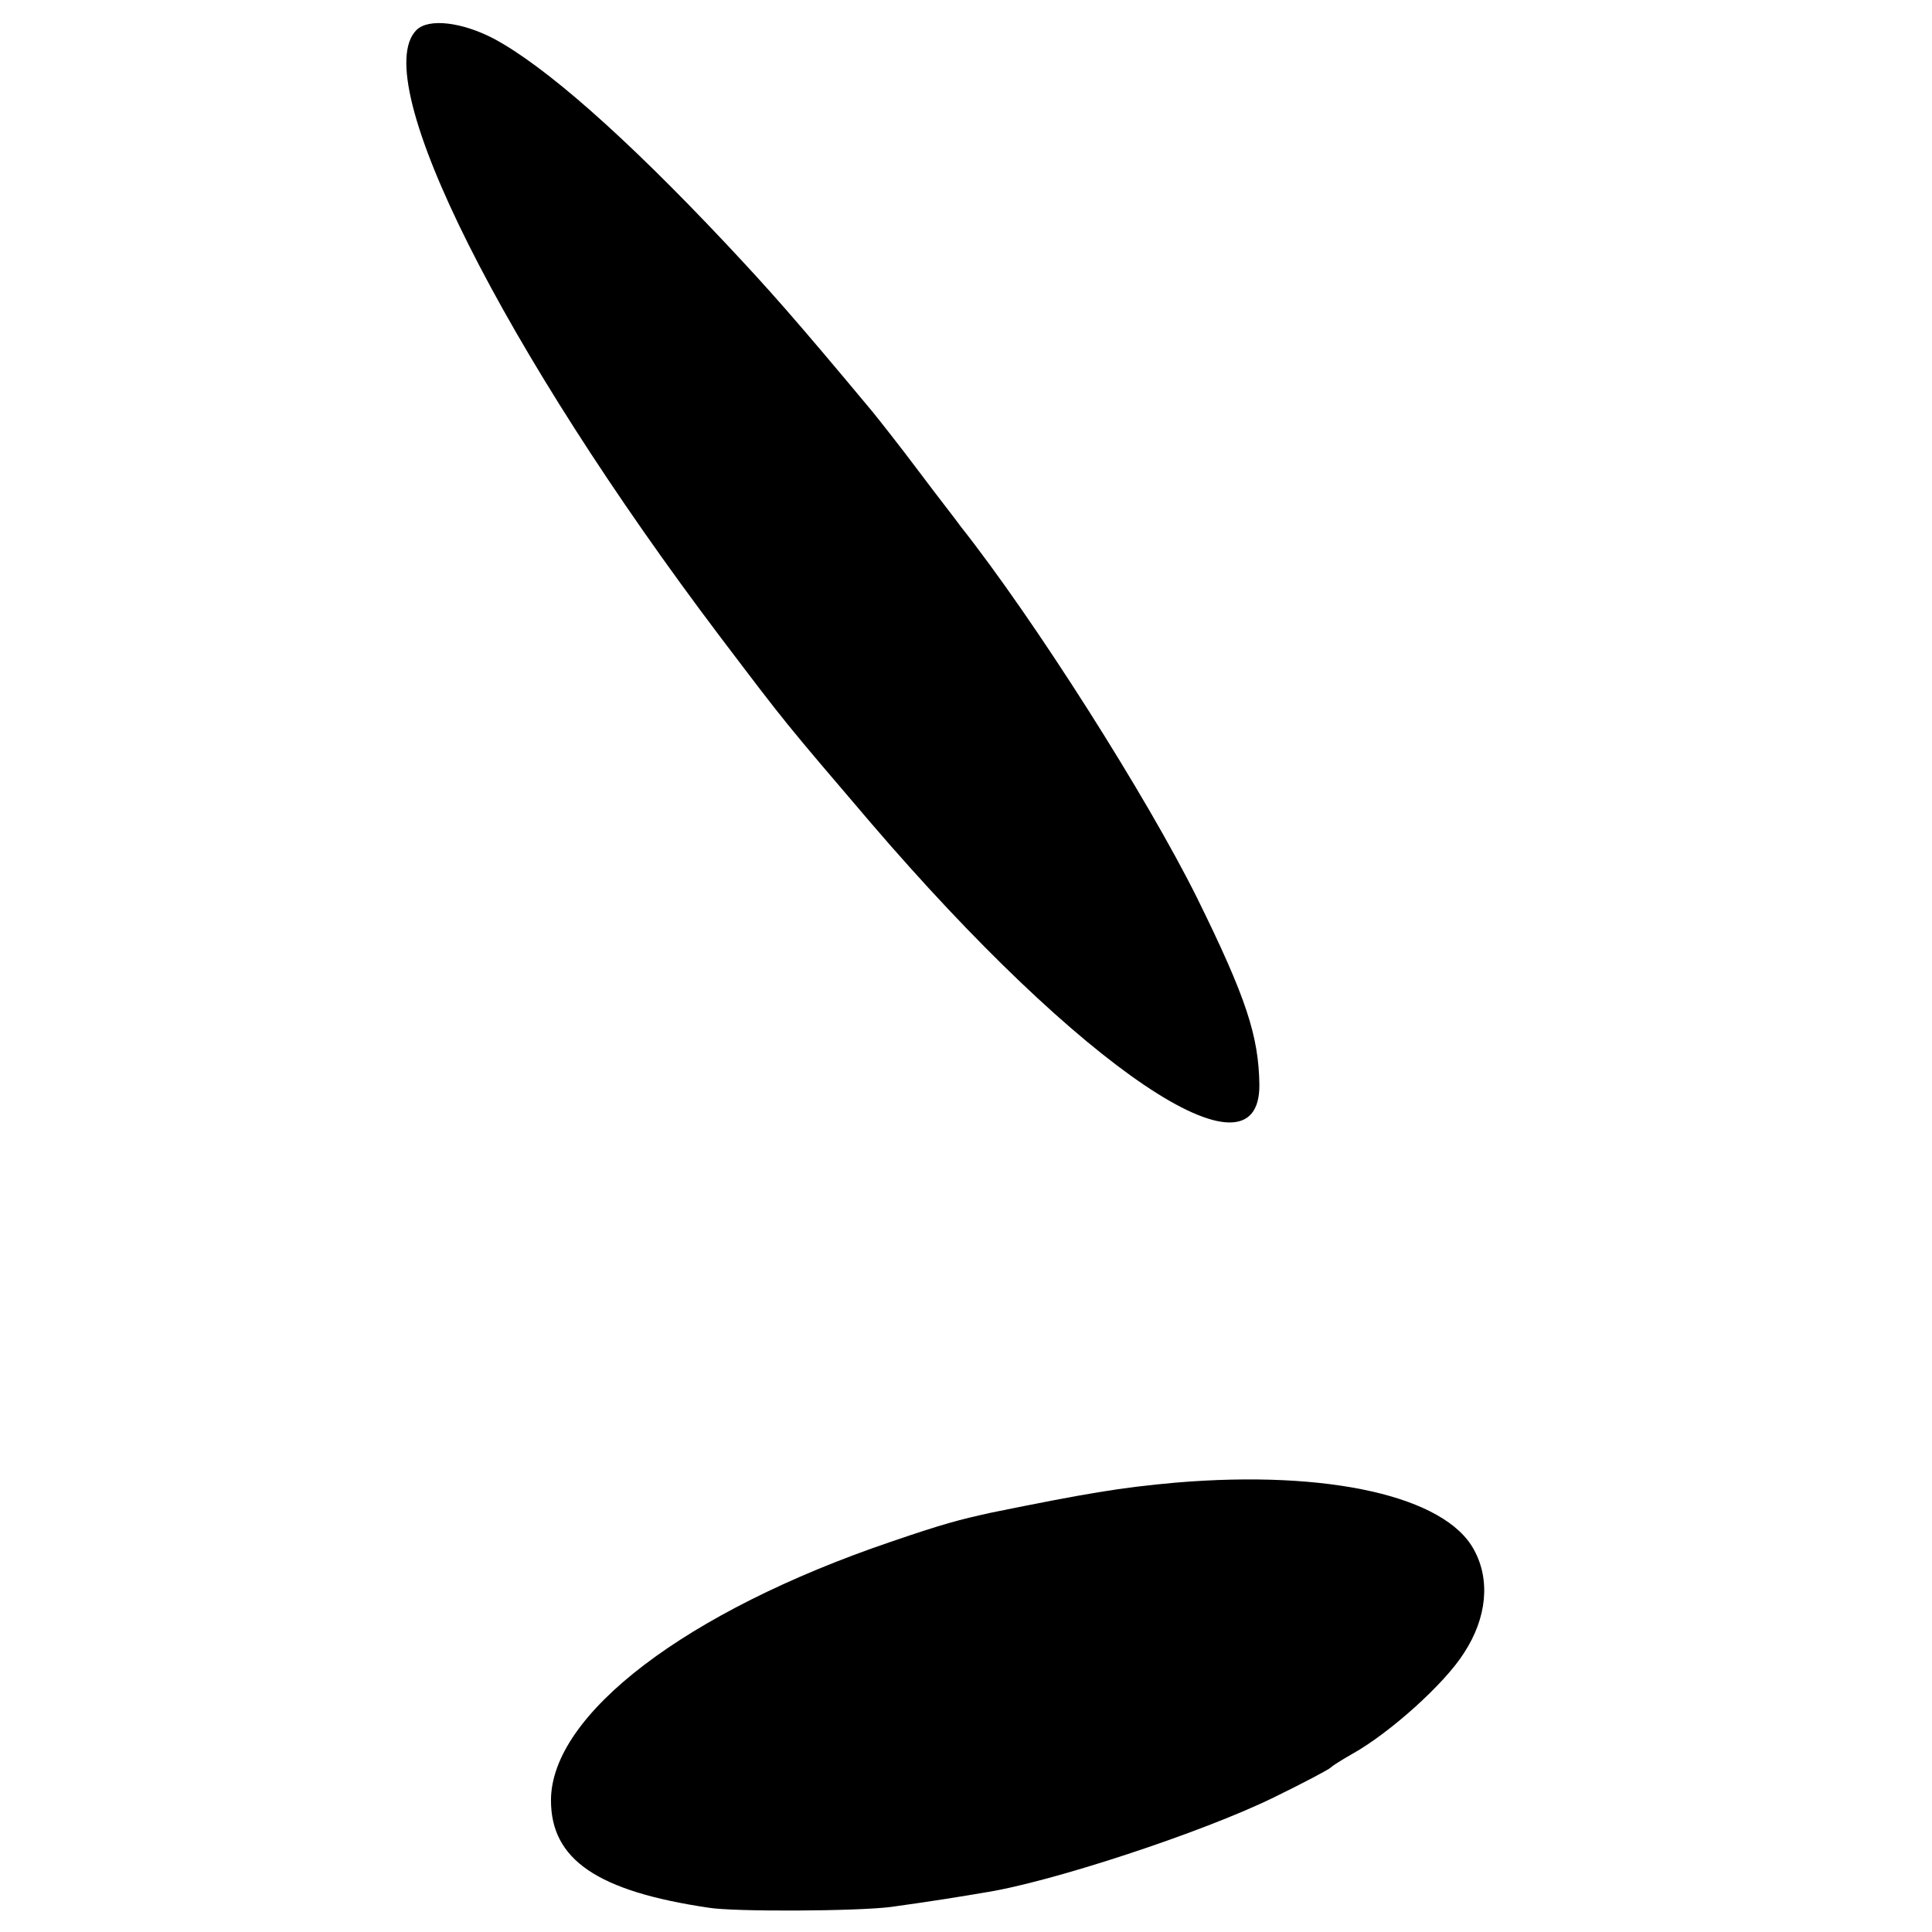
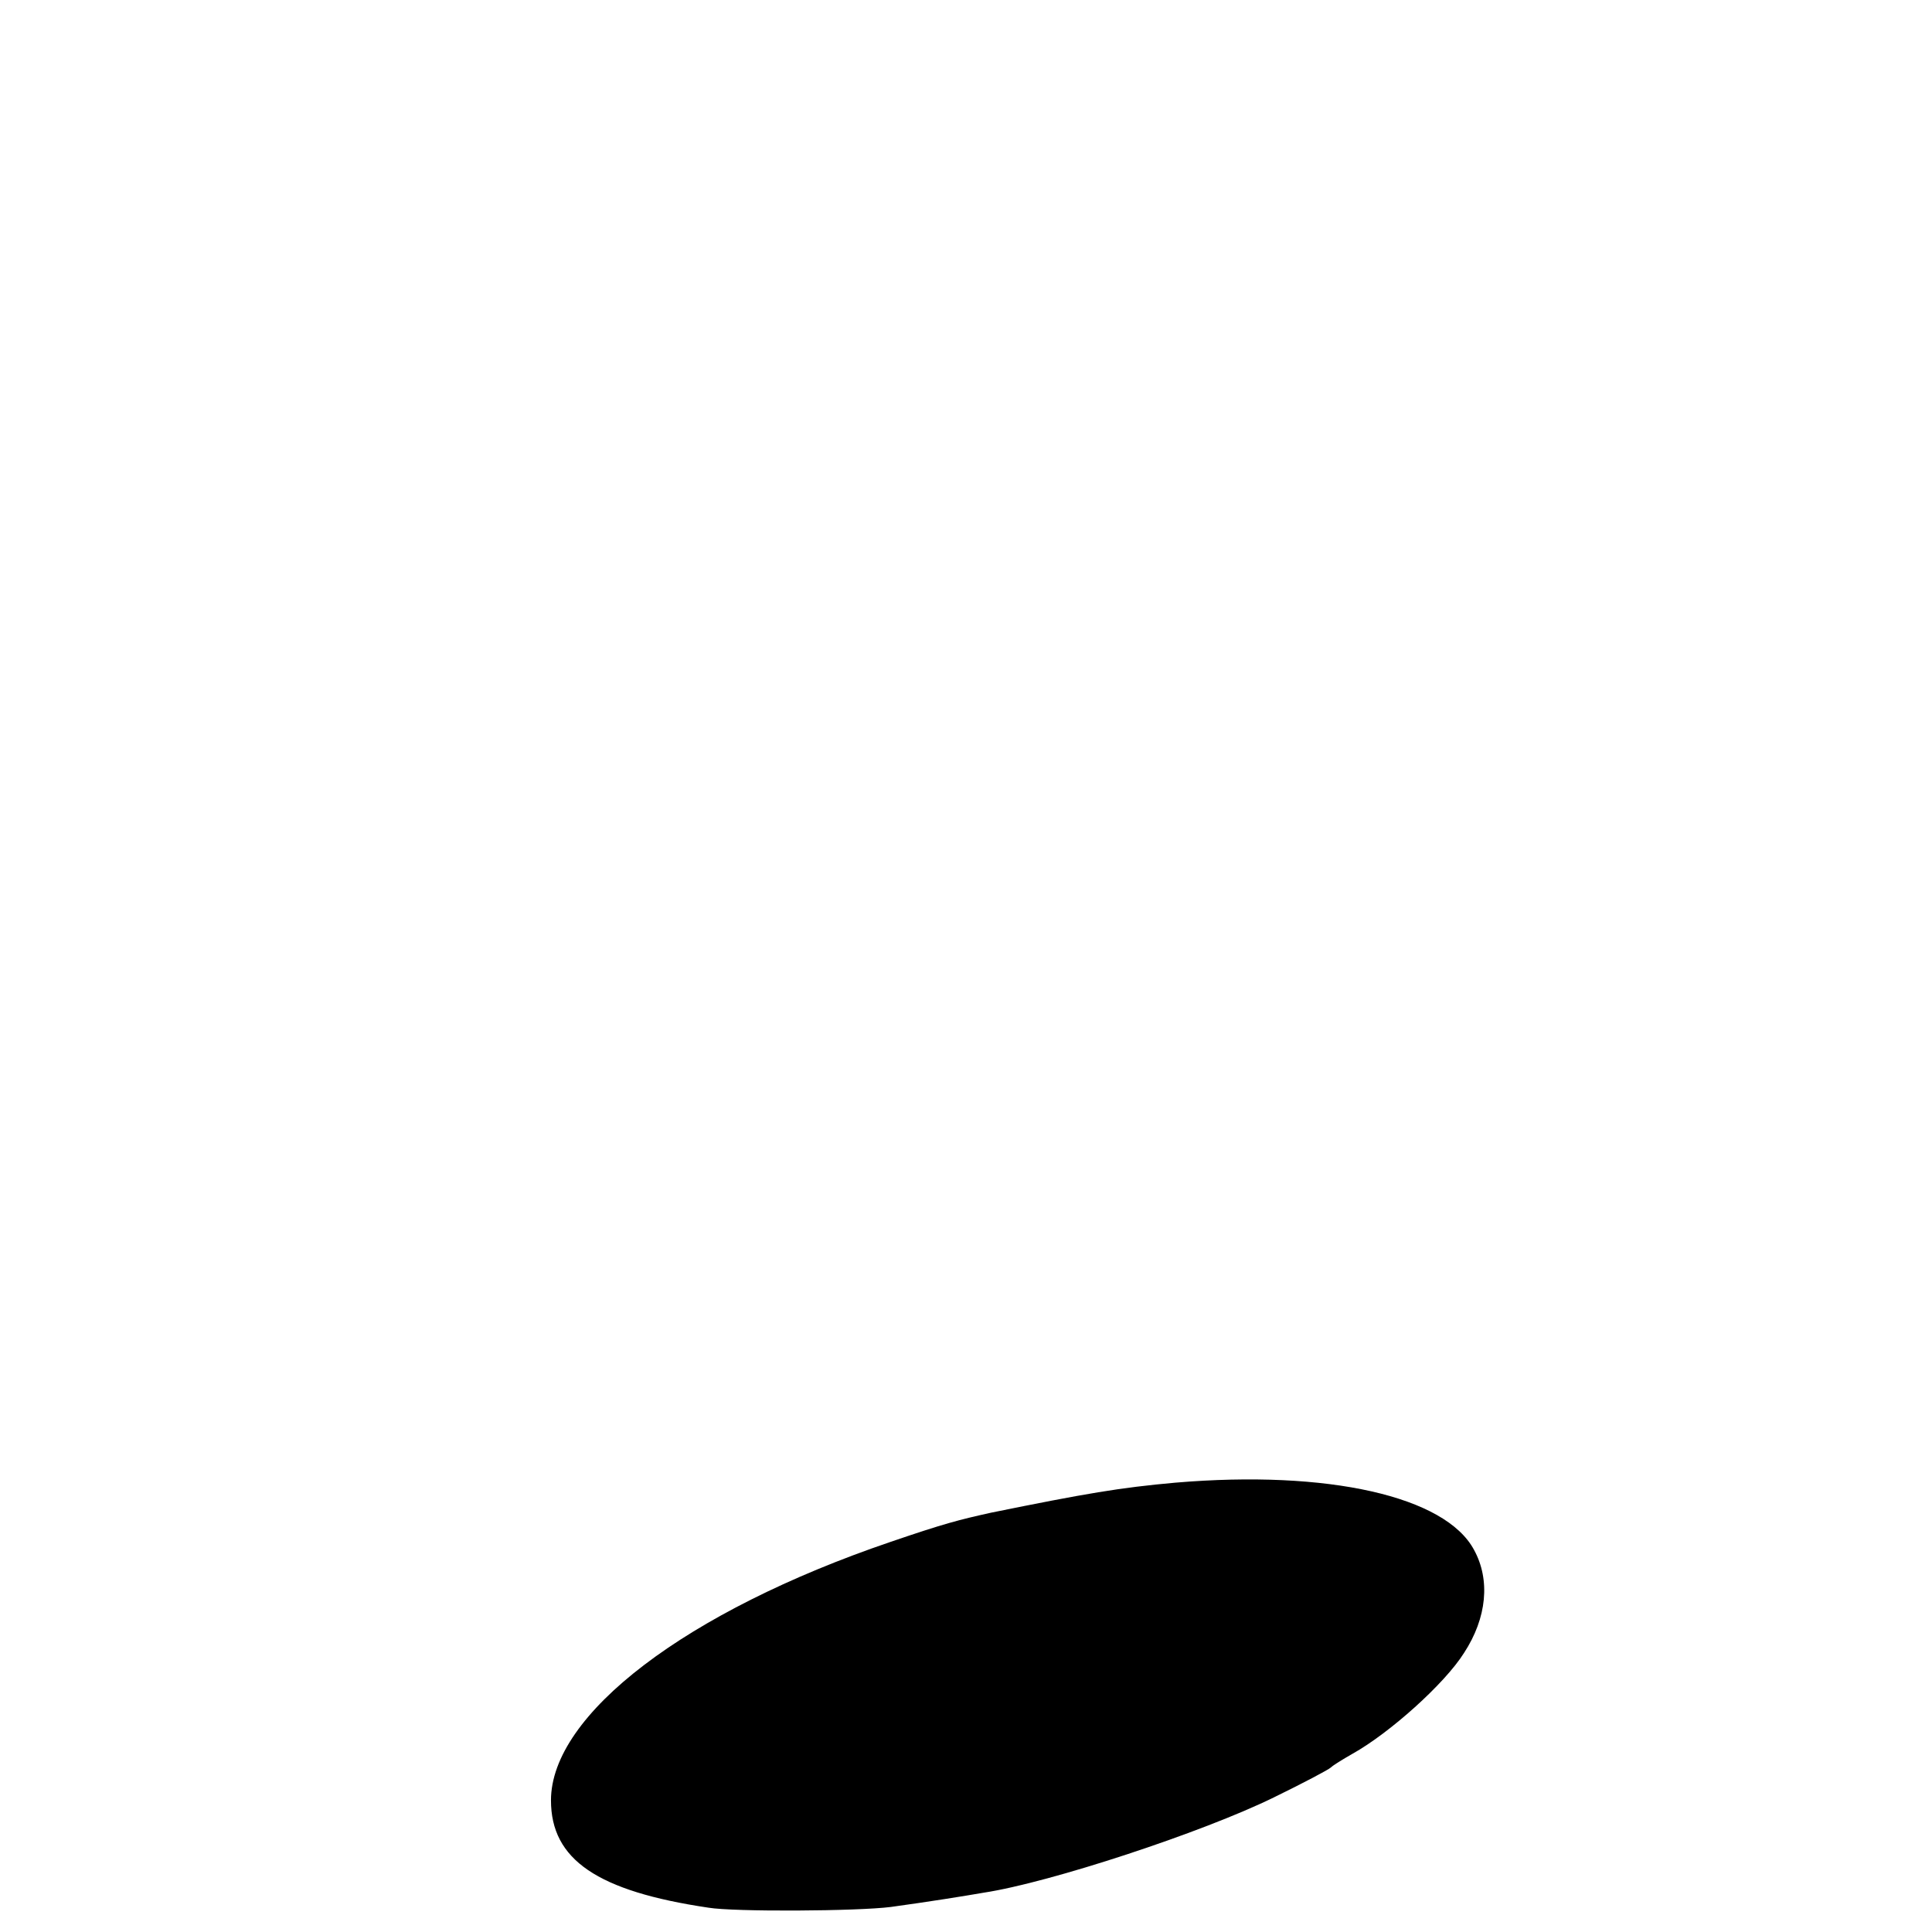
<svg xmlns="http://www.w3.org/2000/svg" version="1.0" width="270pt" height="270pt" viewBox="0 0 270 270" preserveAspectRatio="xMidYMid meet">
  <g transform="translate(0,270) scale(0.1,-0.1)" fill="#000000" stroke="none">
-     <path d="M582 2658 c-69 -69 121 -447 426 -850 91 -120 86 -114 209 -258 294 -343 544 -512 543 -366 -1 68 -18 121 -87 261 -70 141 -228 390 -331 520 -4 6 -30 39 -57 75 -27 36 -57 74 -66 85 -110 132 -144 170 -204 234 -143 152 -254 249 -325 287 -44 23 -91 29 -108 12z" />
    <path d="M1643 628 c-78 -7 -125 -15 -258 -42 -45 -10 -65 -15 -141 -41 -285 -97 -474 -241 -474 -361 0 -83 65 -127 220 -150 36 -6 208 -5 255 1 22 3 56 8 75 11 19 3 44 7 55 9 92 14 305 84 405 133 41 20 77 39 80 42 3 3 16 11 30 19 52 29 129 98 156 141 32 49 37 102 14 144 -40 75 -204 112 -417 94z" />
  </g>
</svg>